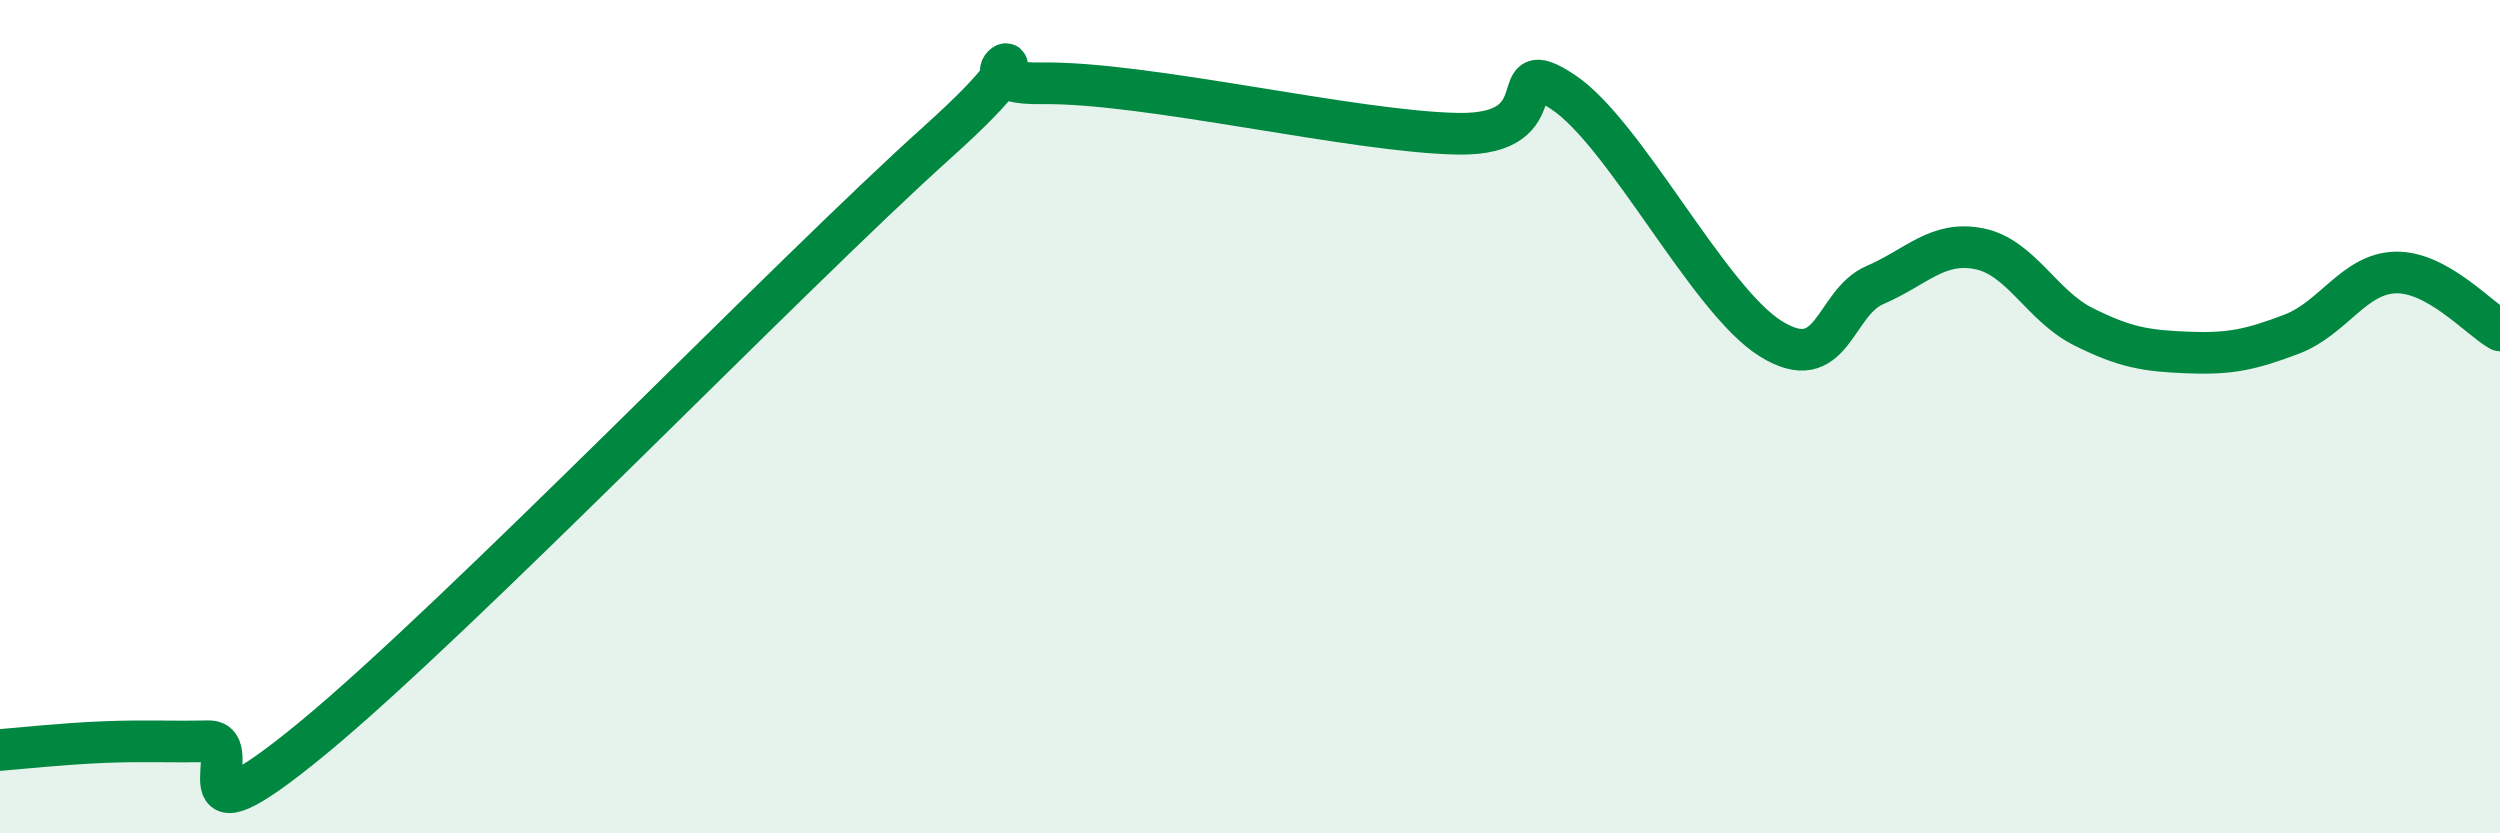
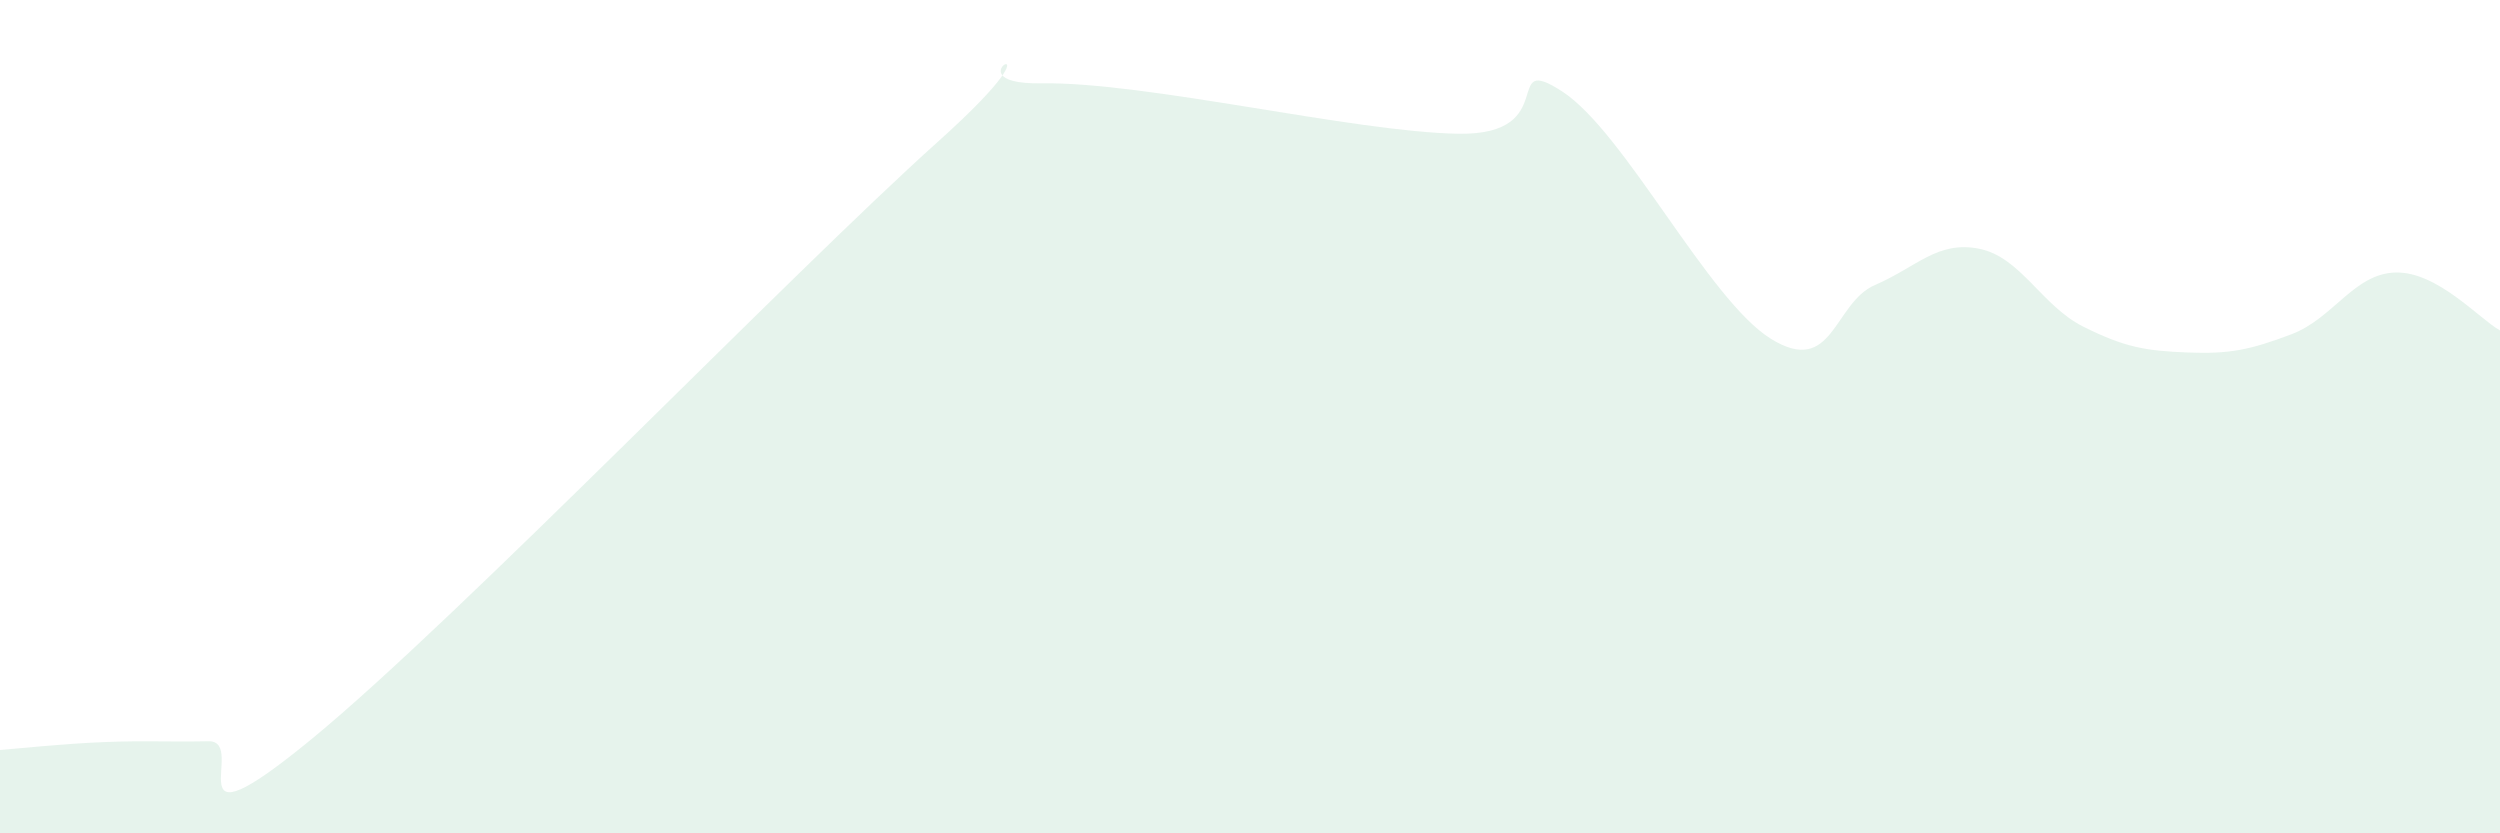
<svg xmlns="http://www.w3.org/2000/svg" width="60" height="20" viewBox="0 0 60 20">
  <path d="M 0,18 C 0.5,17.96 1.5,17.85 2.5,17.81 C 3.5,17.77 4,17.81 5,17.79 C 6,17.77 4,20.6 7.5,17.72 C 11,14.84 19,6.55 22.5,3.41 C 26,0.27 22.5,2.04 25,2 C 27.5,1.96 32.5,3.17 35,3.21 C 37.5,3.25 36,1.22 37.5,2.2 C 39,3.18 41,7.2 42.5,8.13 C 44,9.06 44,7.27 45,6.84 C 46,6.41 46.5,5.77 47.5,5.97 C 48.5,6.17 49,7.34 50,7.84 C 51,8.34 51.5,8.42 52.5,8.46 C 53.5,8.5 54,8.4 55,8.02 C 56,7.64 56.5,6.56 57.5,6.54 C 58.5,6.52 59.5,7.65 60,7.93L60 20L0 20Z" fill="#008740" opacity="0.1" stroke-linecap="round" stroke-linejoin="round" />
-   <path d="M 0,18 C 0.5,17.96 1.5,17.85 2.5,17.81 C 3.5,17.77 4,17.81 5,17.79 C 6,17.77 4,20.6 7.5,17.72 C 11,14.84 19,6.55 22.5,3.41 C 26,0.27 22.5,2.04 25,2 C 27.5,1.96 32.5,3.17 35,3.21 C 37.5,3.25 36,1.22 37.5,2.2 C 39,3.18 41,7.2 42.5,8.13 C 44,9.06 44,7.27 45,6.84 C 46,6.41 46.5,5.77 47.5,5.97 C 48.5,6.17 49,7.34 50,7.84 C 51,8.34 51.5,8.42 52.5,8.46 C 53.5,8.5 54,8.4 55,8.02 C 56,7.64 56.5,6.56 57.5,6.54 C 58.5,6.52 59.5,7.65 60,7.93" stroke="#008740" stroke-width="1" fill="none" stroke-linecap="round" stroke-linejoin="round" />
</svg>